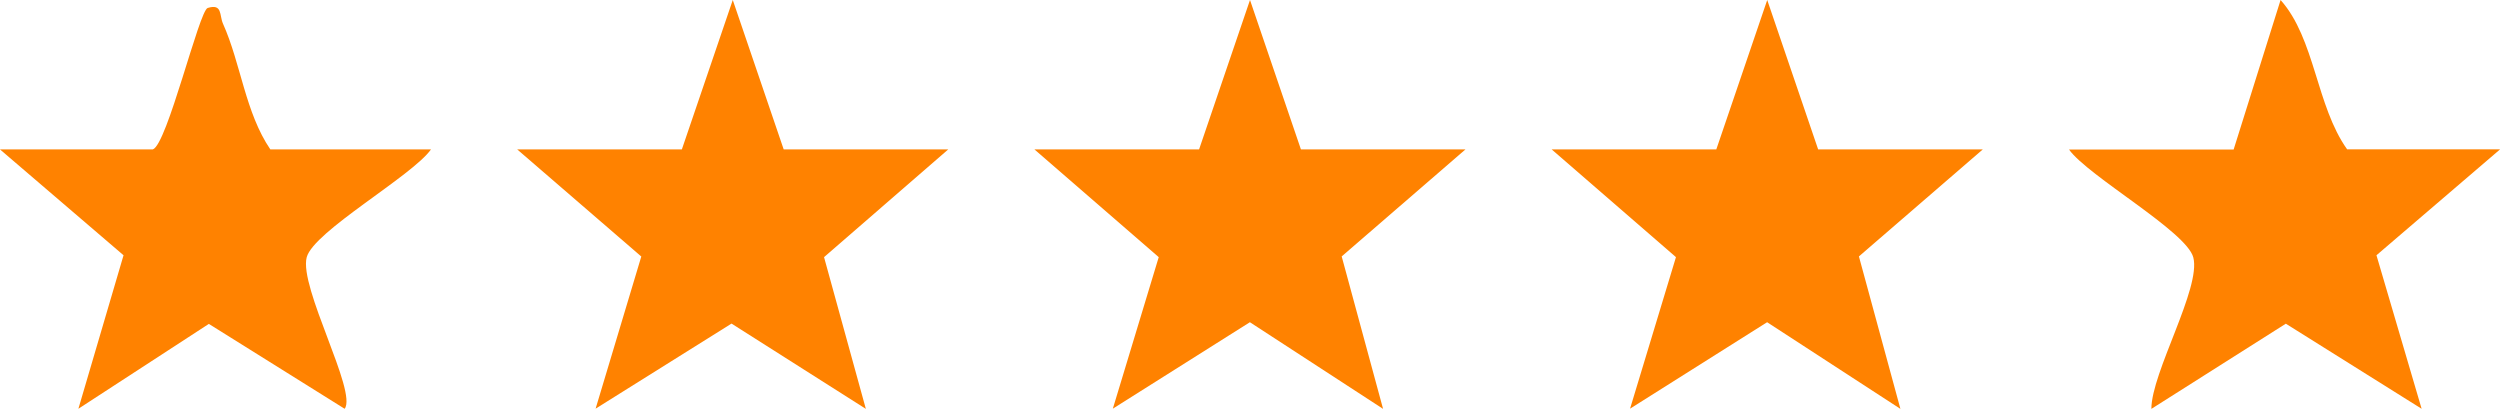
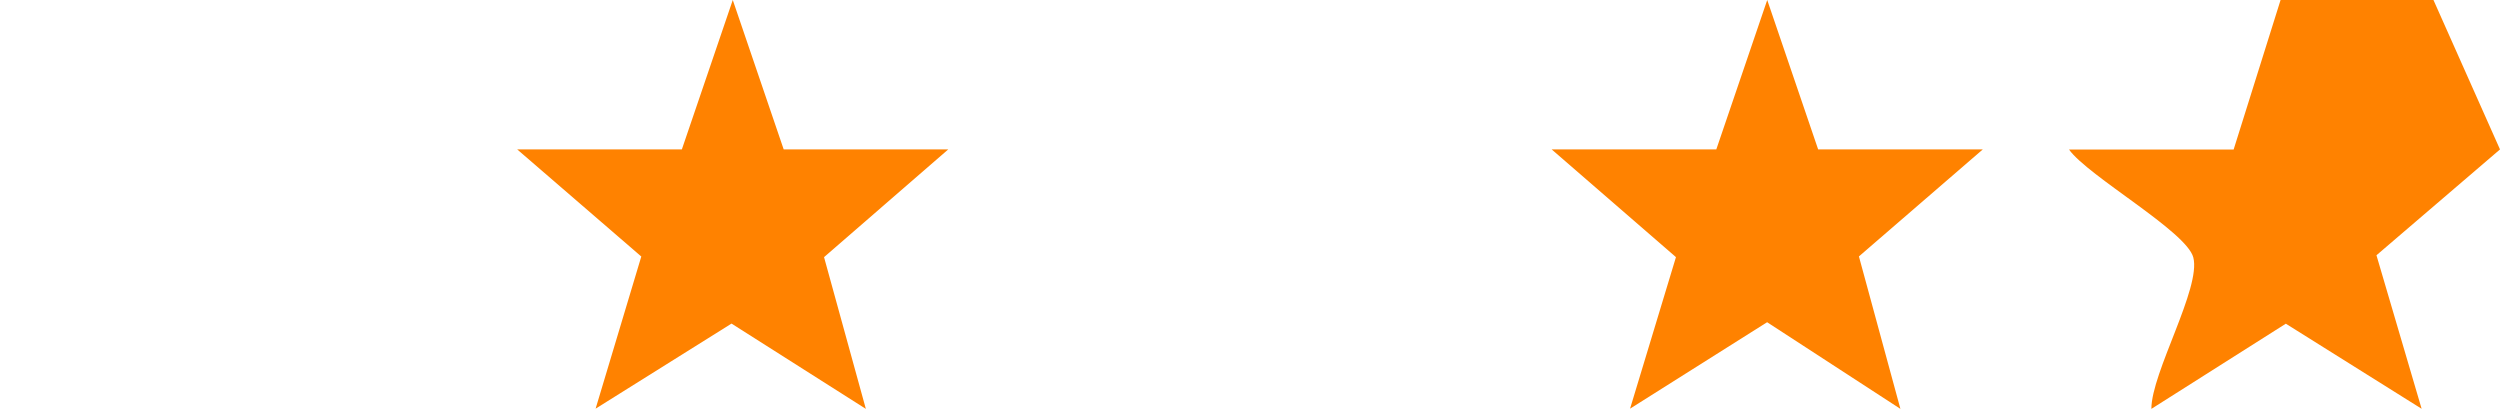
<svg xmlns="http://www.w3.org/2000/svg" viewBox="0 0 238.58 39.02" data-name="uuid-5bd852b4-c1d4-41c3-b8cd-4212e7b36602" id="uuid-a5921530-0597-4637-ac81-1414229d64ad">
  <defs>
    <style>
      .uuid-2799906c-bf62-4cde-8c8a-bddcb548029b {
        fill: #ff8200;
      }
    </style>
  </defs>
  <polygon points="74.79 14.26 90.49 14.26 78.64 24.54 82.63 39.02 69.81 30.88 56.84 39 61.2 24.48 49.36 14.26 65.07 14.26 69.93 0 74.79 14.26" class="uuid-2799906c-bf62-4cde-8c8a-bddcb548029b" />
-   <polygon points="124.15 14.26 139.85 14.26 128.04 24.47 131.99 39.02 119.28 30.75 106.2 39 110.58 24.54 98.72 14.26 114.43 14.26 119.29 0 124.15 14.26" class="uuid-2799906c-bf62-4cde-8c8a-bddcb548029b" />
  <polygon points="173.51 14.26 189.22 14.26 177.4 24.47 181.36 39.02 168.64 30.75 155.56 39 159.94 24.54 148.08 14.26 163.79 14.26 168.65 0 173.51 14.26" class="uuid-2799906c-bf62-4cde-8c8a-bddcb548029b" />
-   <path d="M238.58,14.26l-11.79,10.1,4.31,14.65-12.96-8.12-12.83,8.13c0-3.47,4.77-11.55,4-14.46-.66-2.48-10.03-7.74-11.86-10.29h15.71l4.48-14.27c3.3,3.7,3.39,10.09,6.35,14.25h14.59Z" class="uuid-2799906c-bf62-4cde-8c8a-bddcb548029b" />
-   <path d="M14.58,14.26c1.37-.44,4.42-13.25,5.24-13.5,1.43-.44,1.1.7,1.46,1.5,1.71,3.82,2.13,8.49,4.52,12h15.33c-1.82,2.55-11.19,7.81-11.86,10.29-.76,2.85,4.85,12.85,3.62,14.46l-12.96-8.1-12.45,8.1,4.31-14.65L0,14.26h14.58Z" class="uuid-2799906c-bf62-4cde-8c8a-bddcb548029b" />
+   <path d="M238.58,14.26l-11.79,10.1,4.31,14.65-12.96-8.12-12.83,8.13c0-3.47,4.77-11.55,4-14.46-.66-2.48-10.03-7.74-11.86-10.29h15.71l4.48-14.27h14.59Z" class="uuid-2799906c-bf62-4cde-8c8a-bddcb548029b" />
</svg>